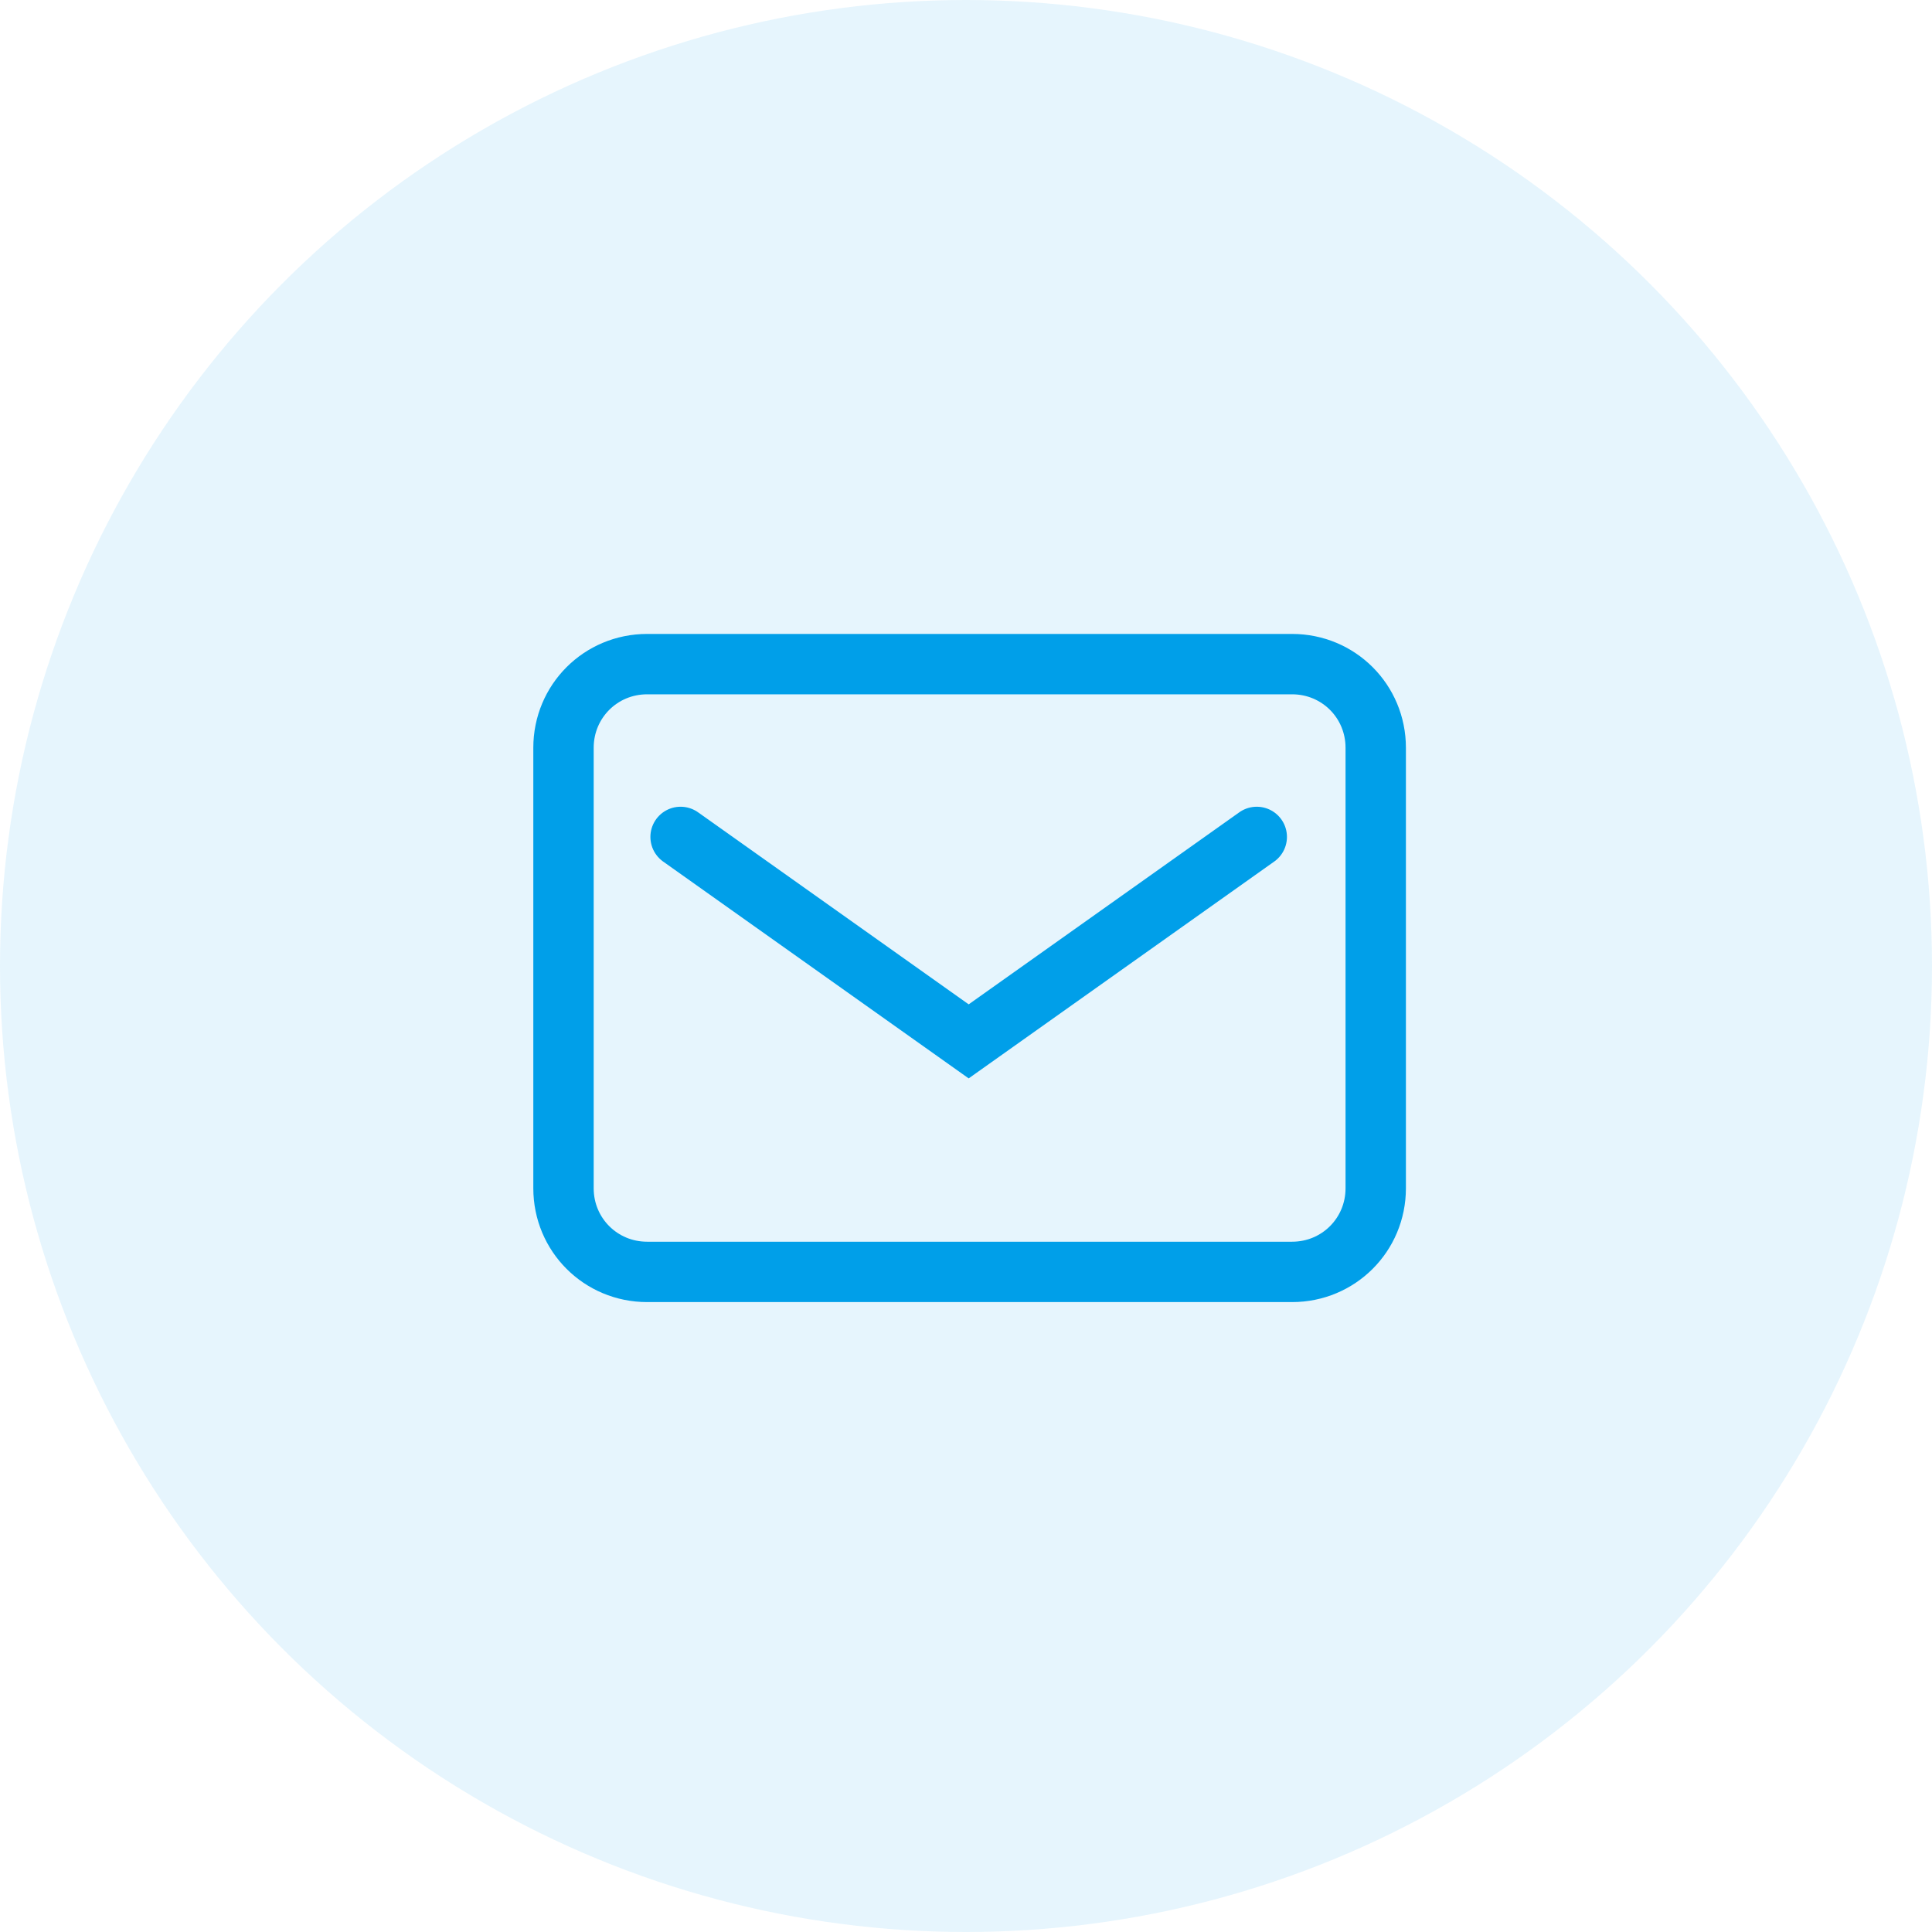
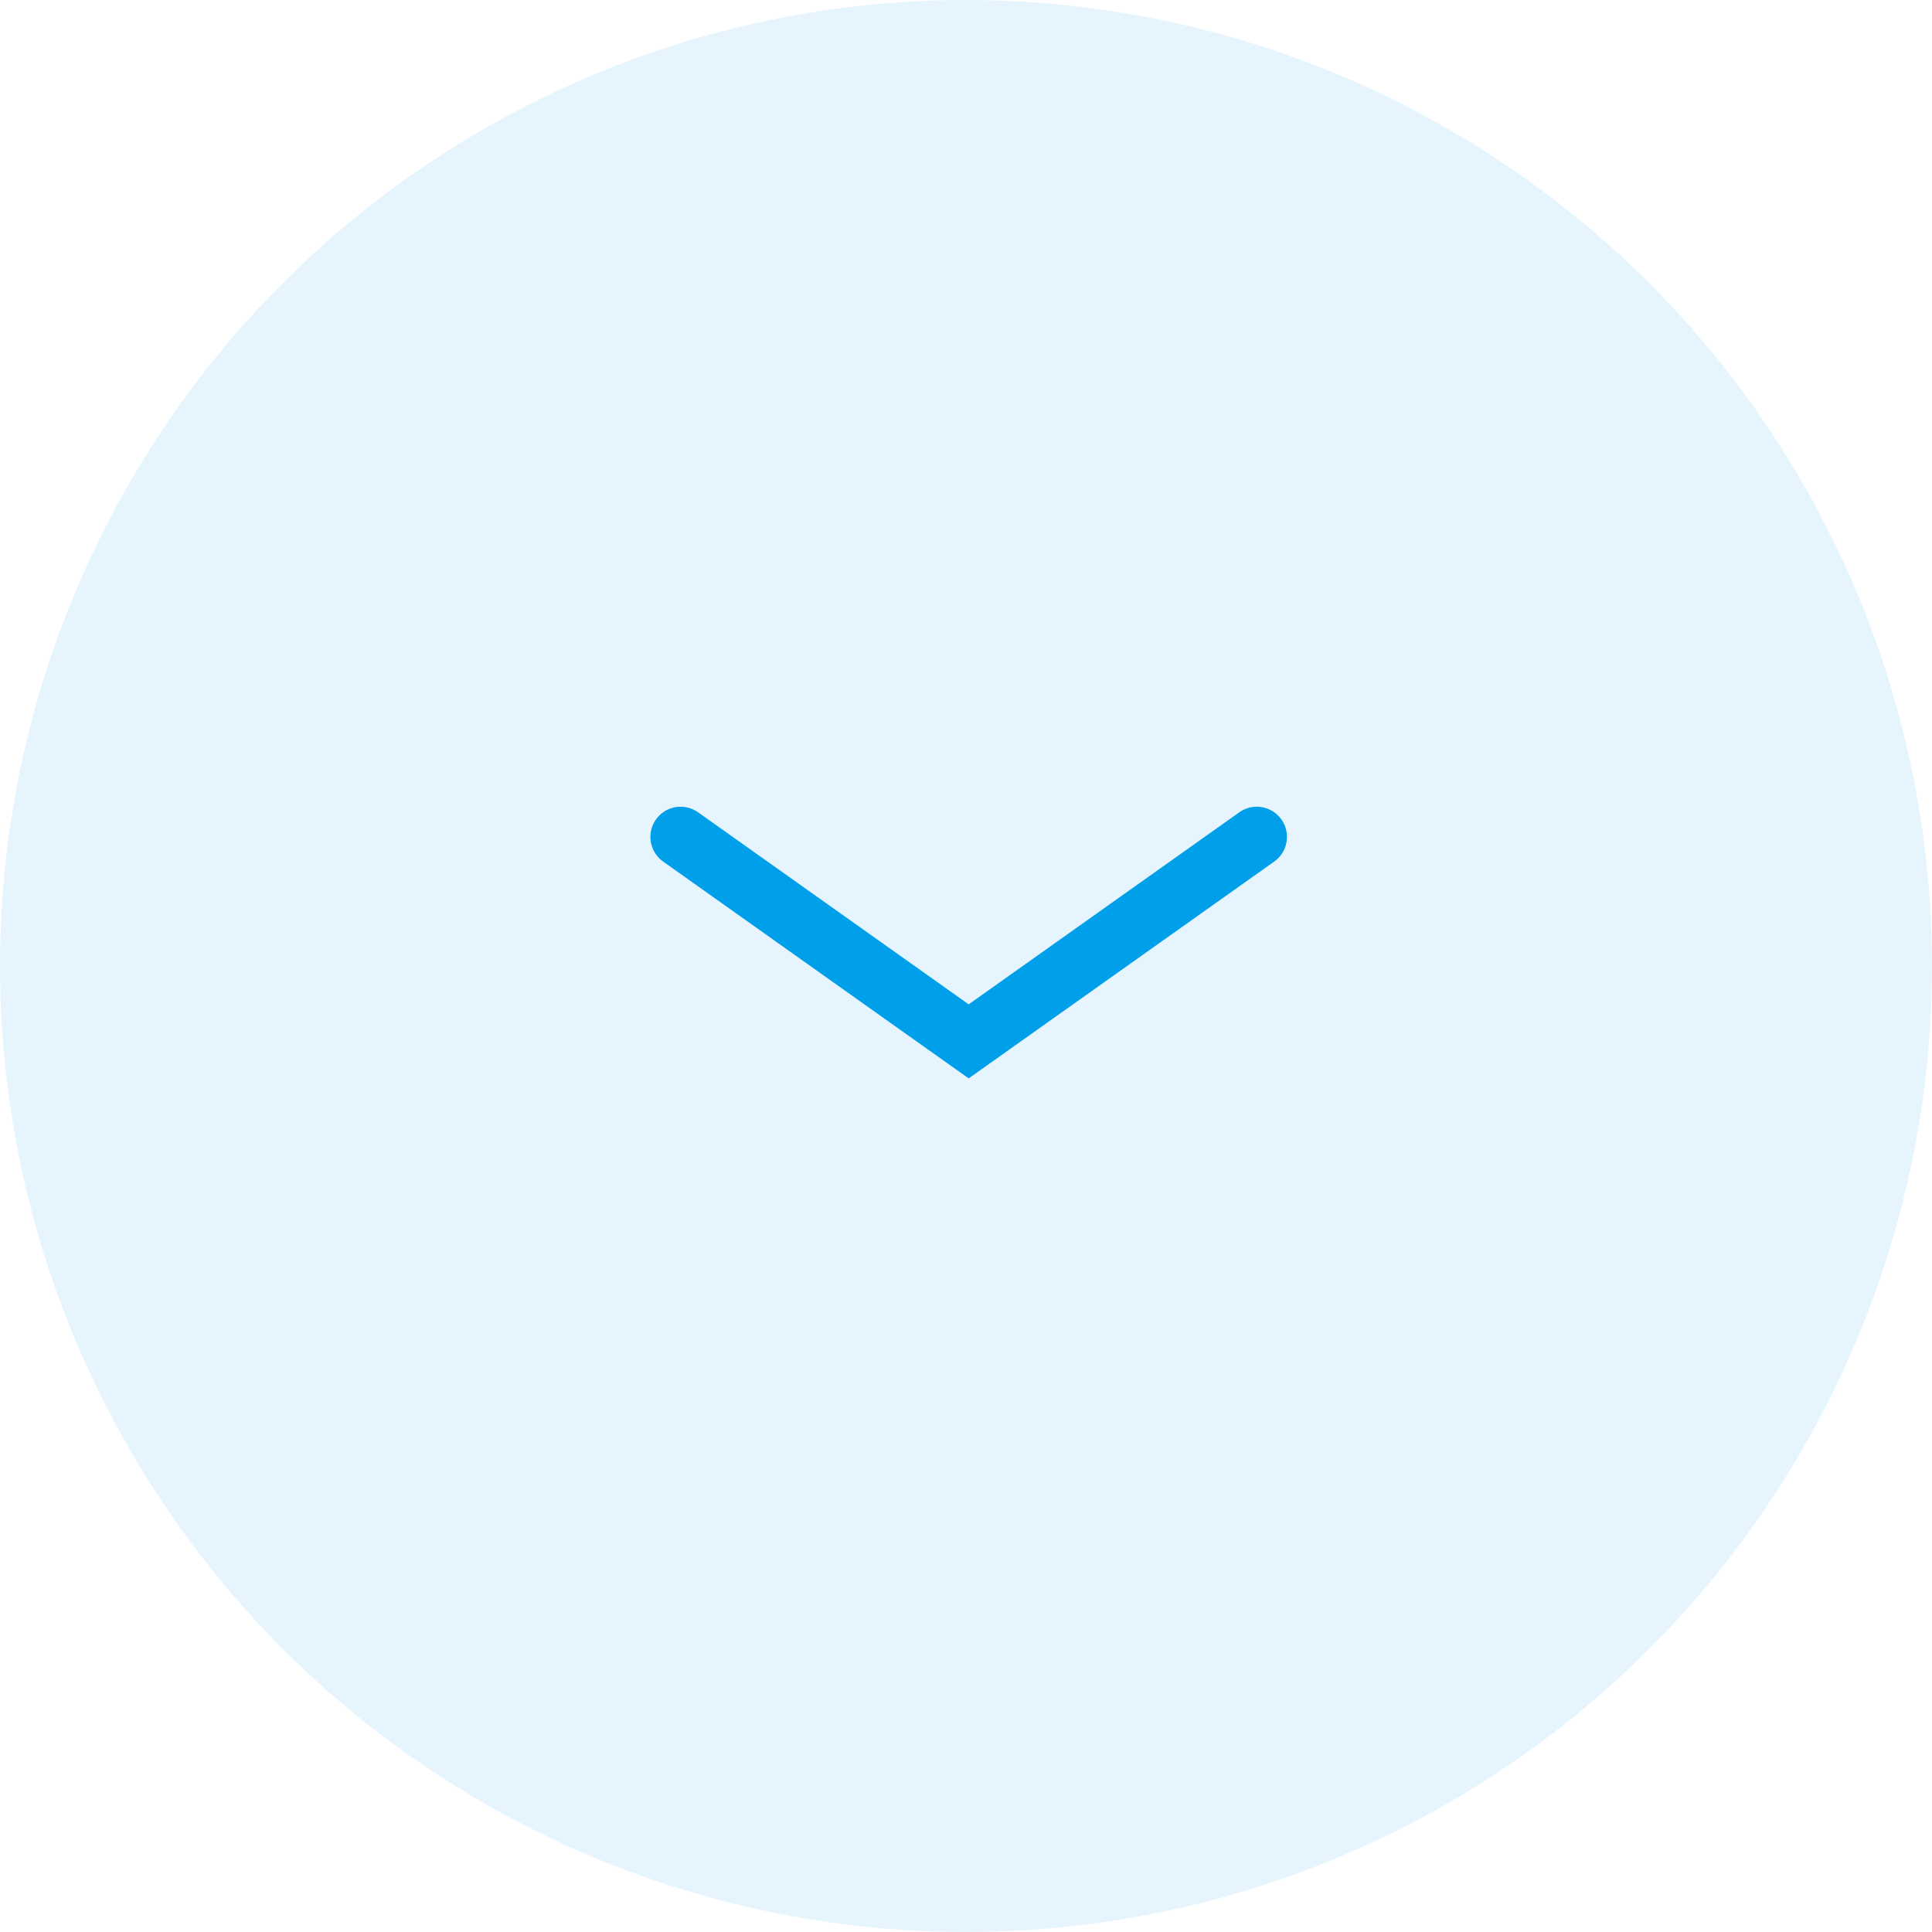
<svg xmlns="http://www.w3.org/2000/svg" width="96" height="96" viewBox="0 0 96 96" fill="none">
  <circle opacity="0.1" cx="48" cy="48" r="48" fill="#009FE9" />
-   <path d="M64.203 63.2H32.156C29.847 63.2 28 61.353 28 59.044V37.156C28 34.847 29.847 33 32.156 33H64.203C66.512 33 68.359 34.847 68.359 37.156V59.044C68.359 61.353 66.512 63.2 64.203 63.2Z" stroke="#009FE9" stroke-width="3" stroke-miterlimit="10" stroke-linecap="round" />
  <path d="M33.818 41.586L48.133 51.745L62.448 41.586" stroke="#009FE9" stroke-width="3" stroke-miterlimit="10" stroke-linecap="round" />
</svg>